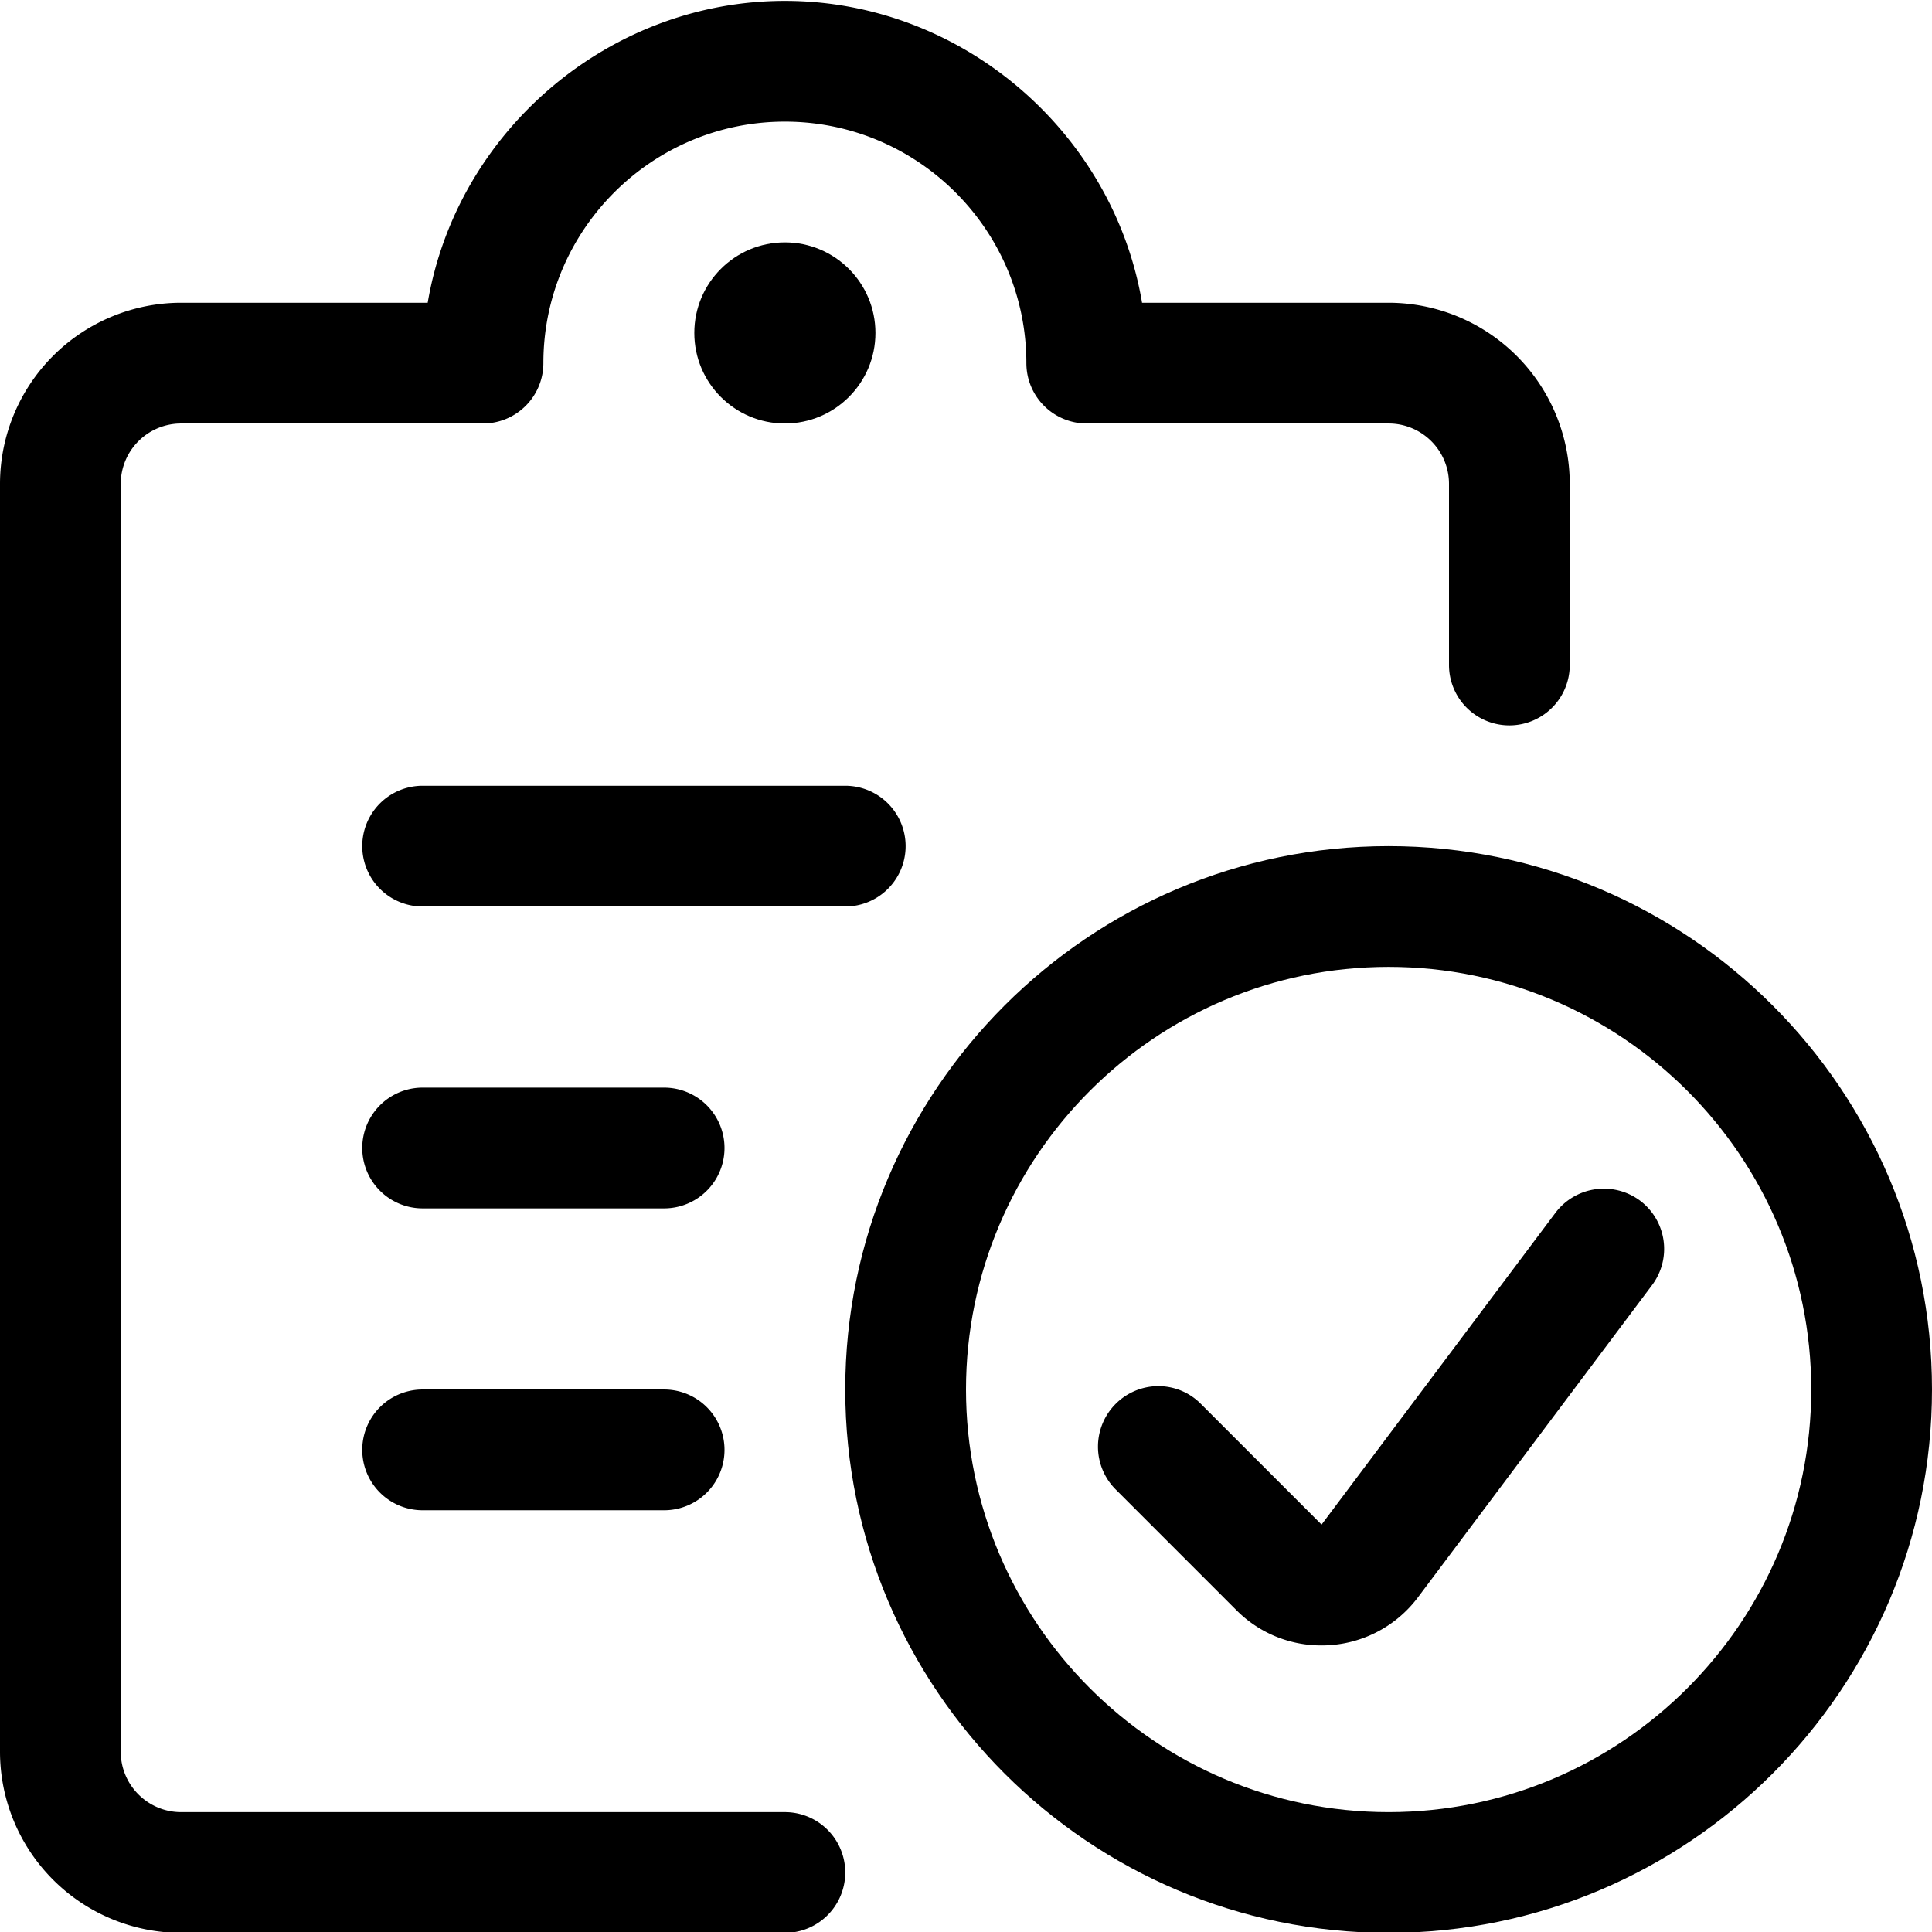
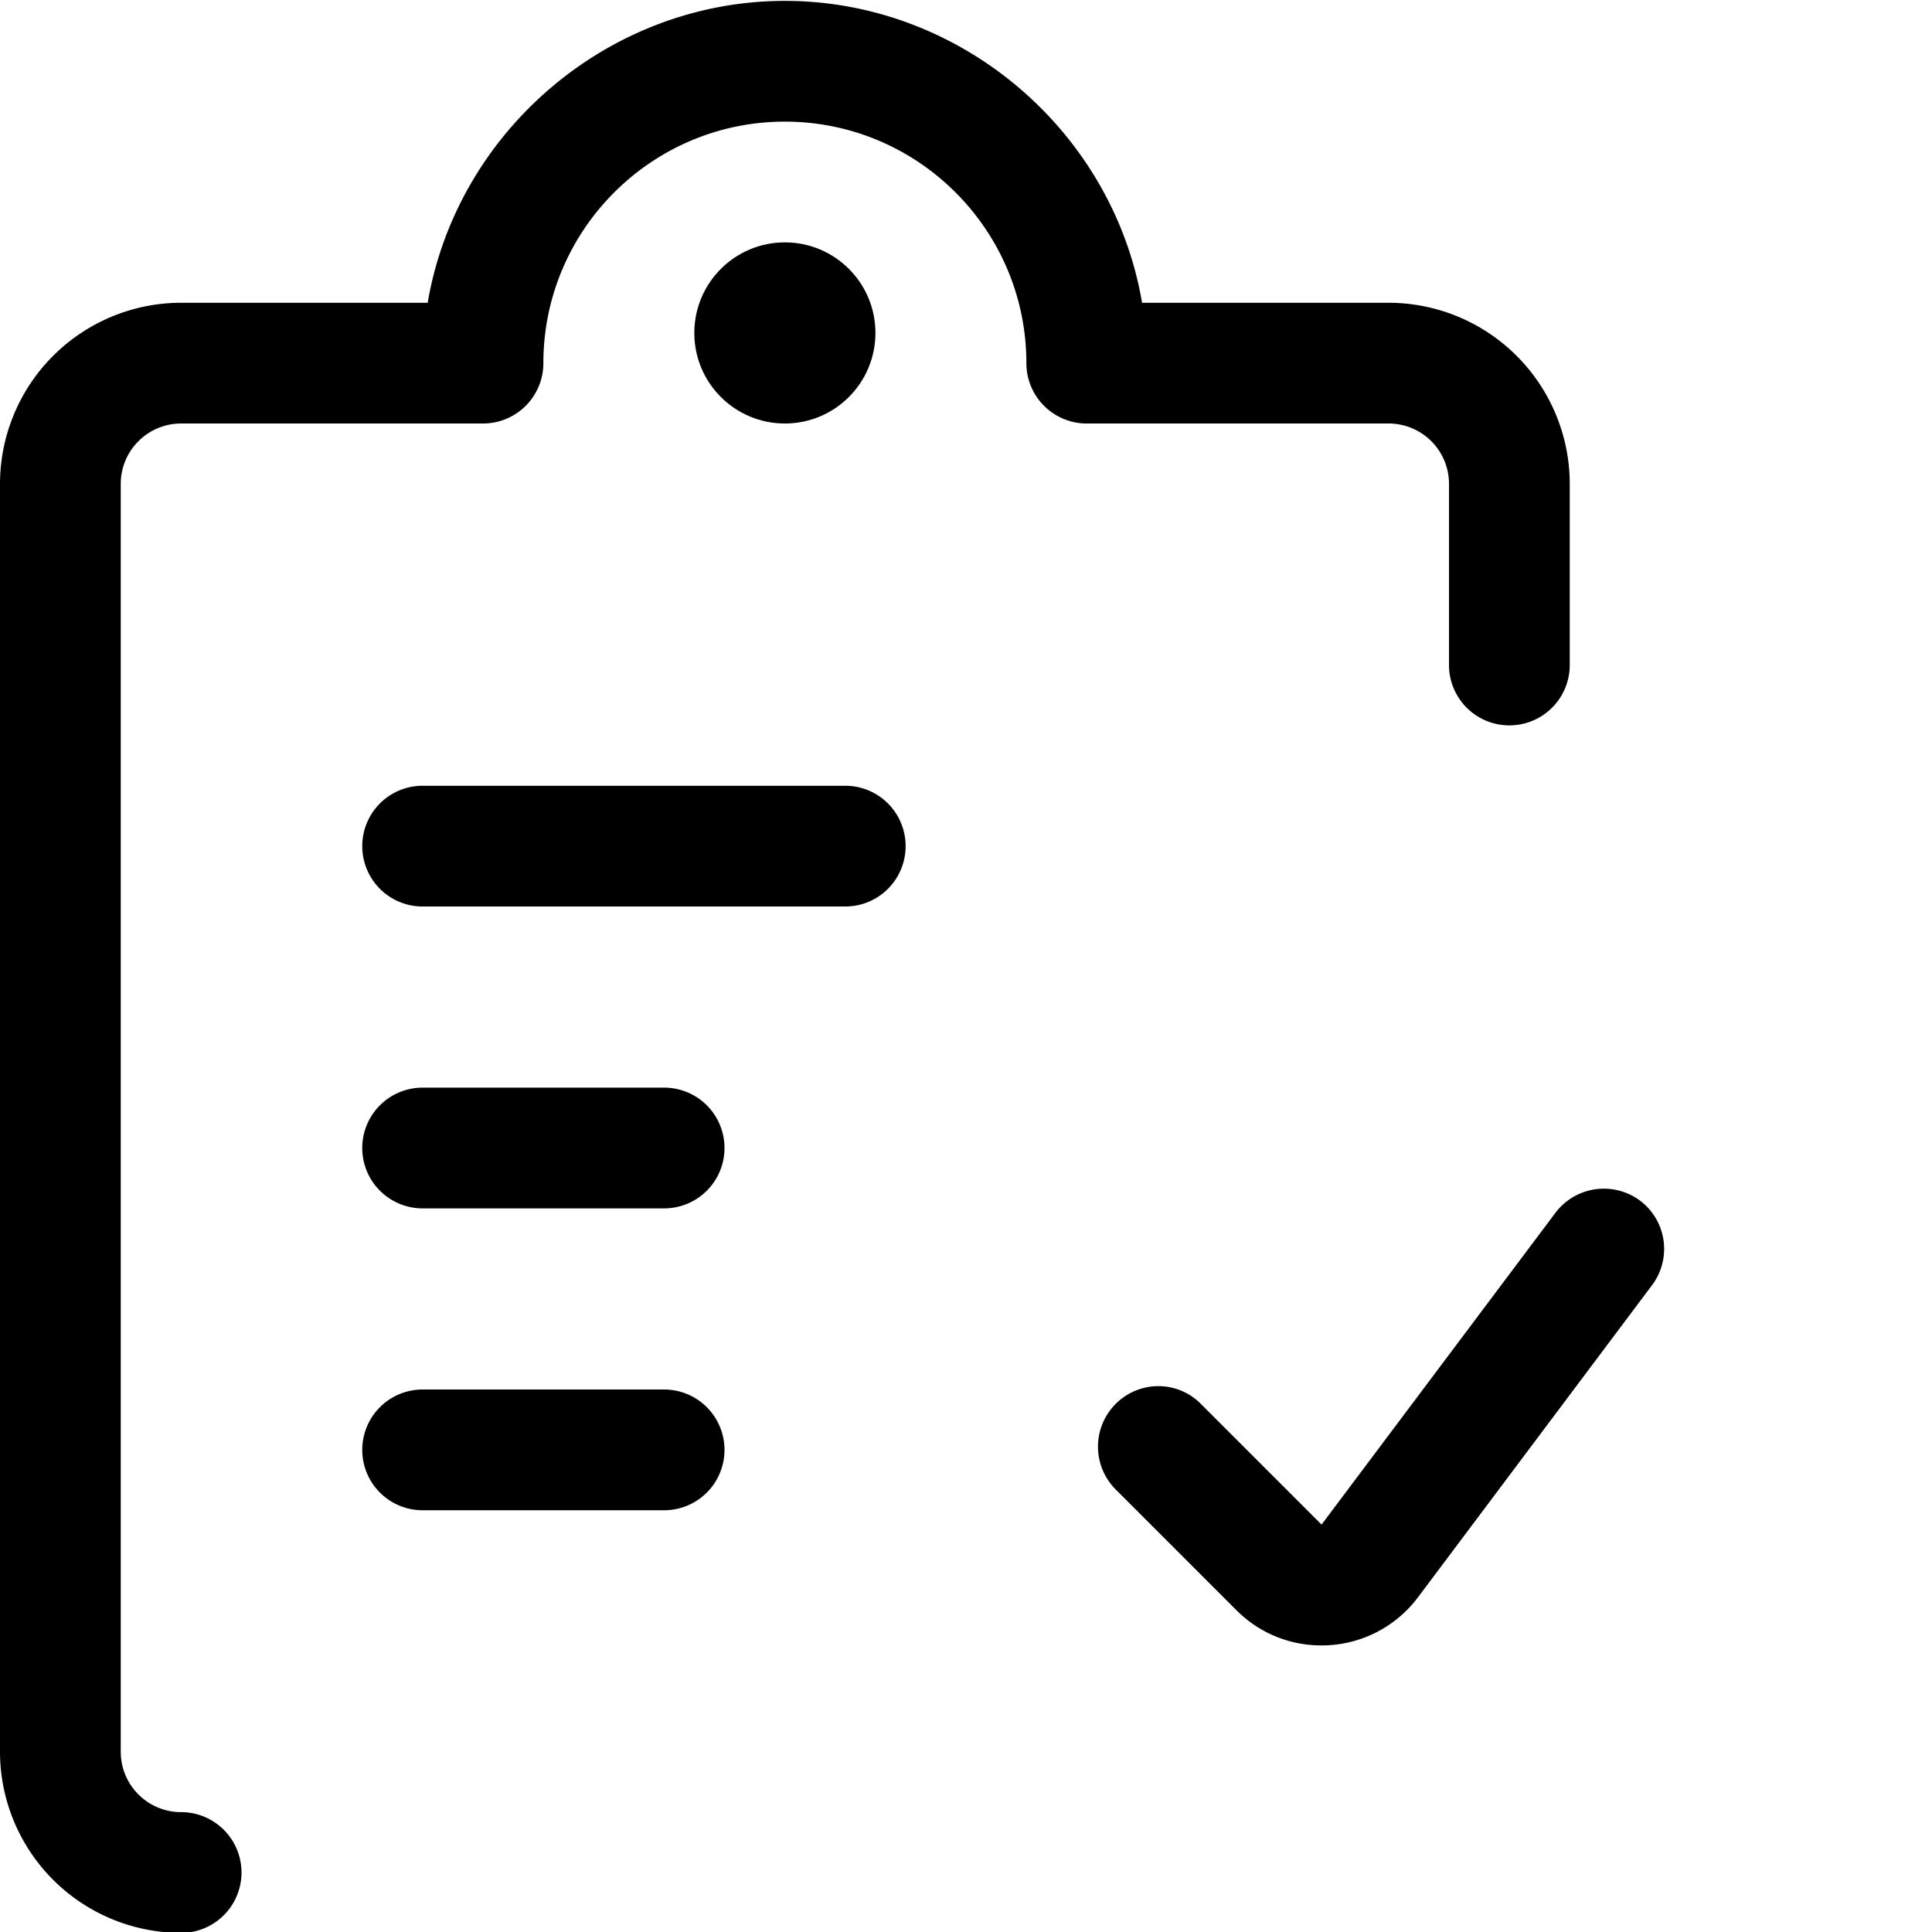
<svg xmlns="http://www.w3.org/2000/svg" fill="currentColor" viewBox="0 0 24 24" role="img">
  <path d="M5.25 11.261a.75.75 0 0 1 0-1.5h5.25a.75.75 0 0 1 0 1.5H5.25zm0 3.75a.75.75 0 0 1 0-1.5h3a.75.75 0 0 1 0 1.5h-3zm0 3.75a.75.75 0 0 1 0-1.5h3a.75.75 0 0 1 0 1.5h-3z" />
-   <path d="M2.25 24.011A2.252 2.252 0 0 1 0 21.761V6.011a2.252 2.252 0 0 1 2.25-2.25h3.063C5.675 1.632 7.561.011 9.75.011c2.19 0 4.076 1.621 4.437 3.75h3.063a2.252 2.252 0 0 1 2.25 2.25v2.25a.75.75 0 0 1-1.5 0v-2.25a.75.75 0 0 0-.75-.75H13.5a.75.75 0 0 1-.75-.75c0-1.654-1.346-3-3-3s-3 1.346-3 3a.75.75 0 0 1-.75.75H2.25a.75.75 0 0 0-.75.75v15.75c0 .414.336.75.75.75h7.5a.75.75 0 0 1 0 1.5h-7.5z" />
+   <path d="M2.25 24.011A2.252 2.252 0 0 1 0 21.761V6.011a2.252 2.252 0 0 1 2.25-2.25h3.063C5.675 1.632 7.561.011 9.75.011c2.19 0 4.076 1.621 4.437 3.75h3.063a2.252 2.252 0 0 1 2.25 2.25v2.25a.75.75 0 0 1-1.5 0v-2.25a.75.75 0 0 0-.75-.75H13.5a.75.75 0 0 1-.75-.75c0-1.654-1.346-3-3-3s-3 1.346-3 3a.75.75 0 0 1-.75.75H2.25a.75.75 0 0 0-.75.75v15.75c0 .414.336.75.75.75a.75.75 0 0 1 0 1.5h-7.5z" />
  <circle cx="9.75" cy="4.136" r="1.125" />
-   <path d="M17.25 24.011c-3.722 0-6.75-3.028-6.75-6.75s3.028-6.75 6.75-6.75S24 13.539 24 17.261s-3.028 6.75-6.75 6.75zm0-12c-2.895 0-5.25 2.355-5.25 5.25s2.355 5.25 5.25 5.25 5.25-2.355 5.25-5.25-2.355-5.25-5.25-5.25z" />
  <path d="M16.416 20.44a1.483 1.483 0 0 1-1.059-.44l-1.5-1.5a.752.752 0 0 1 .53-1.281c.2 0 .389.078.53.22l1.5 1.5 2.906-3.874a.753.753 0 0 1 1.049-.151.75.75 0 0 1 .15 1.051l-2.905 3.874a1.493 1.493 0 0 1-1.201.601z" />
</svg>